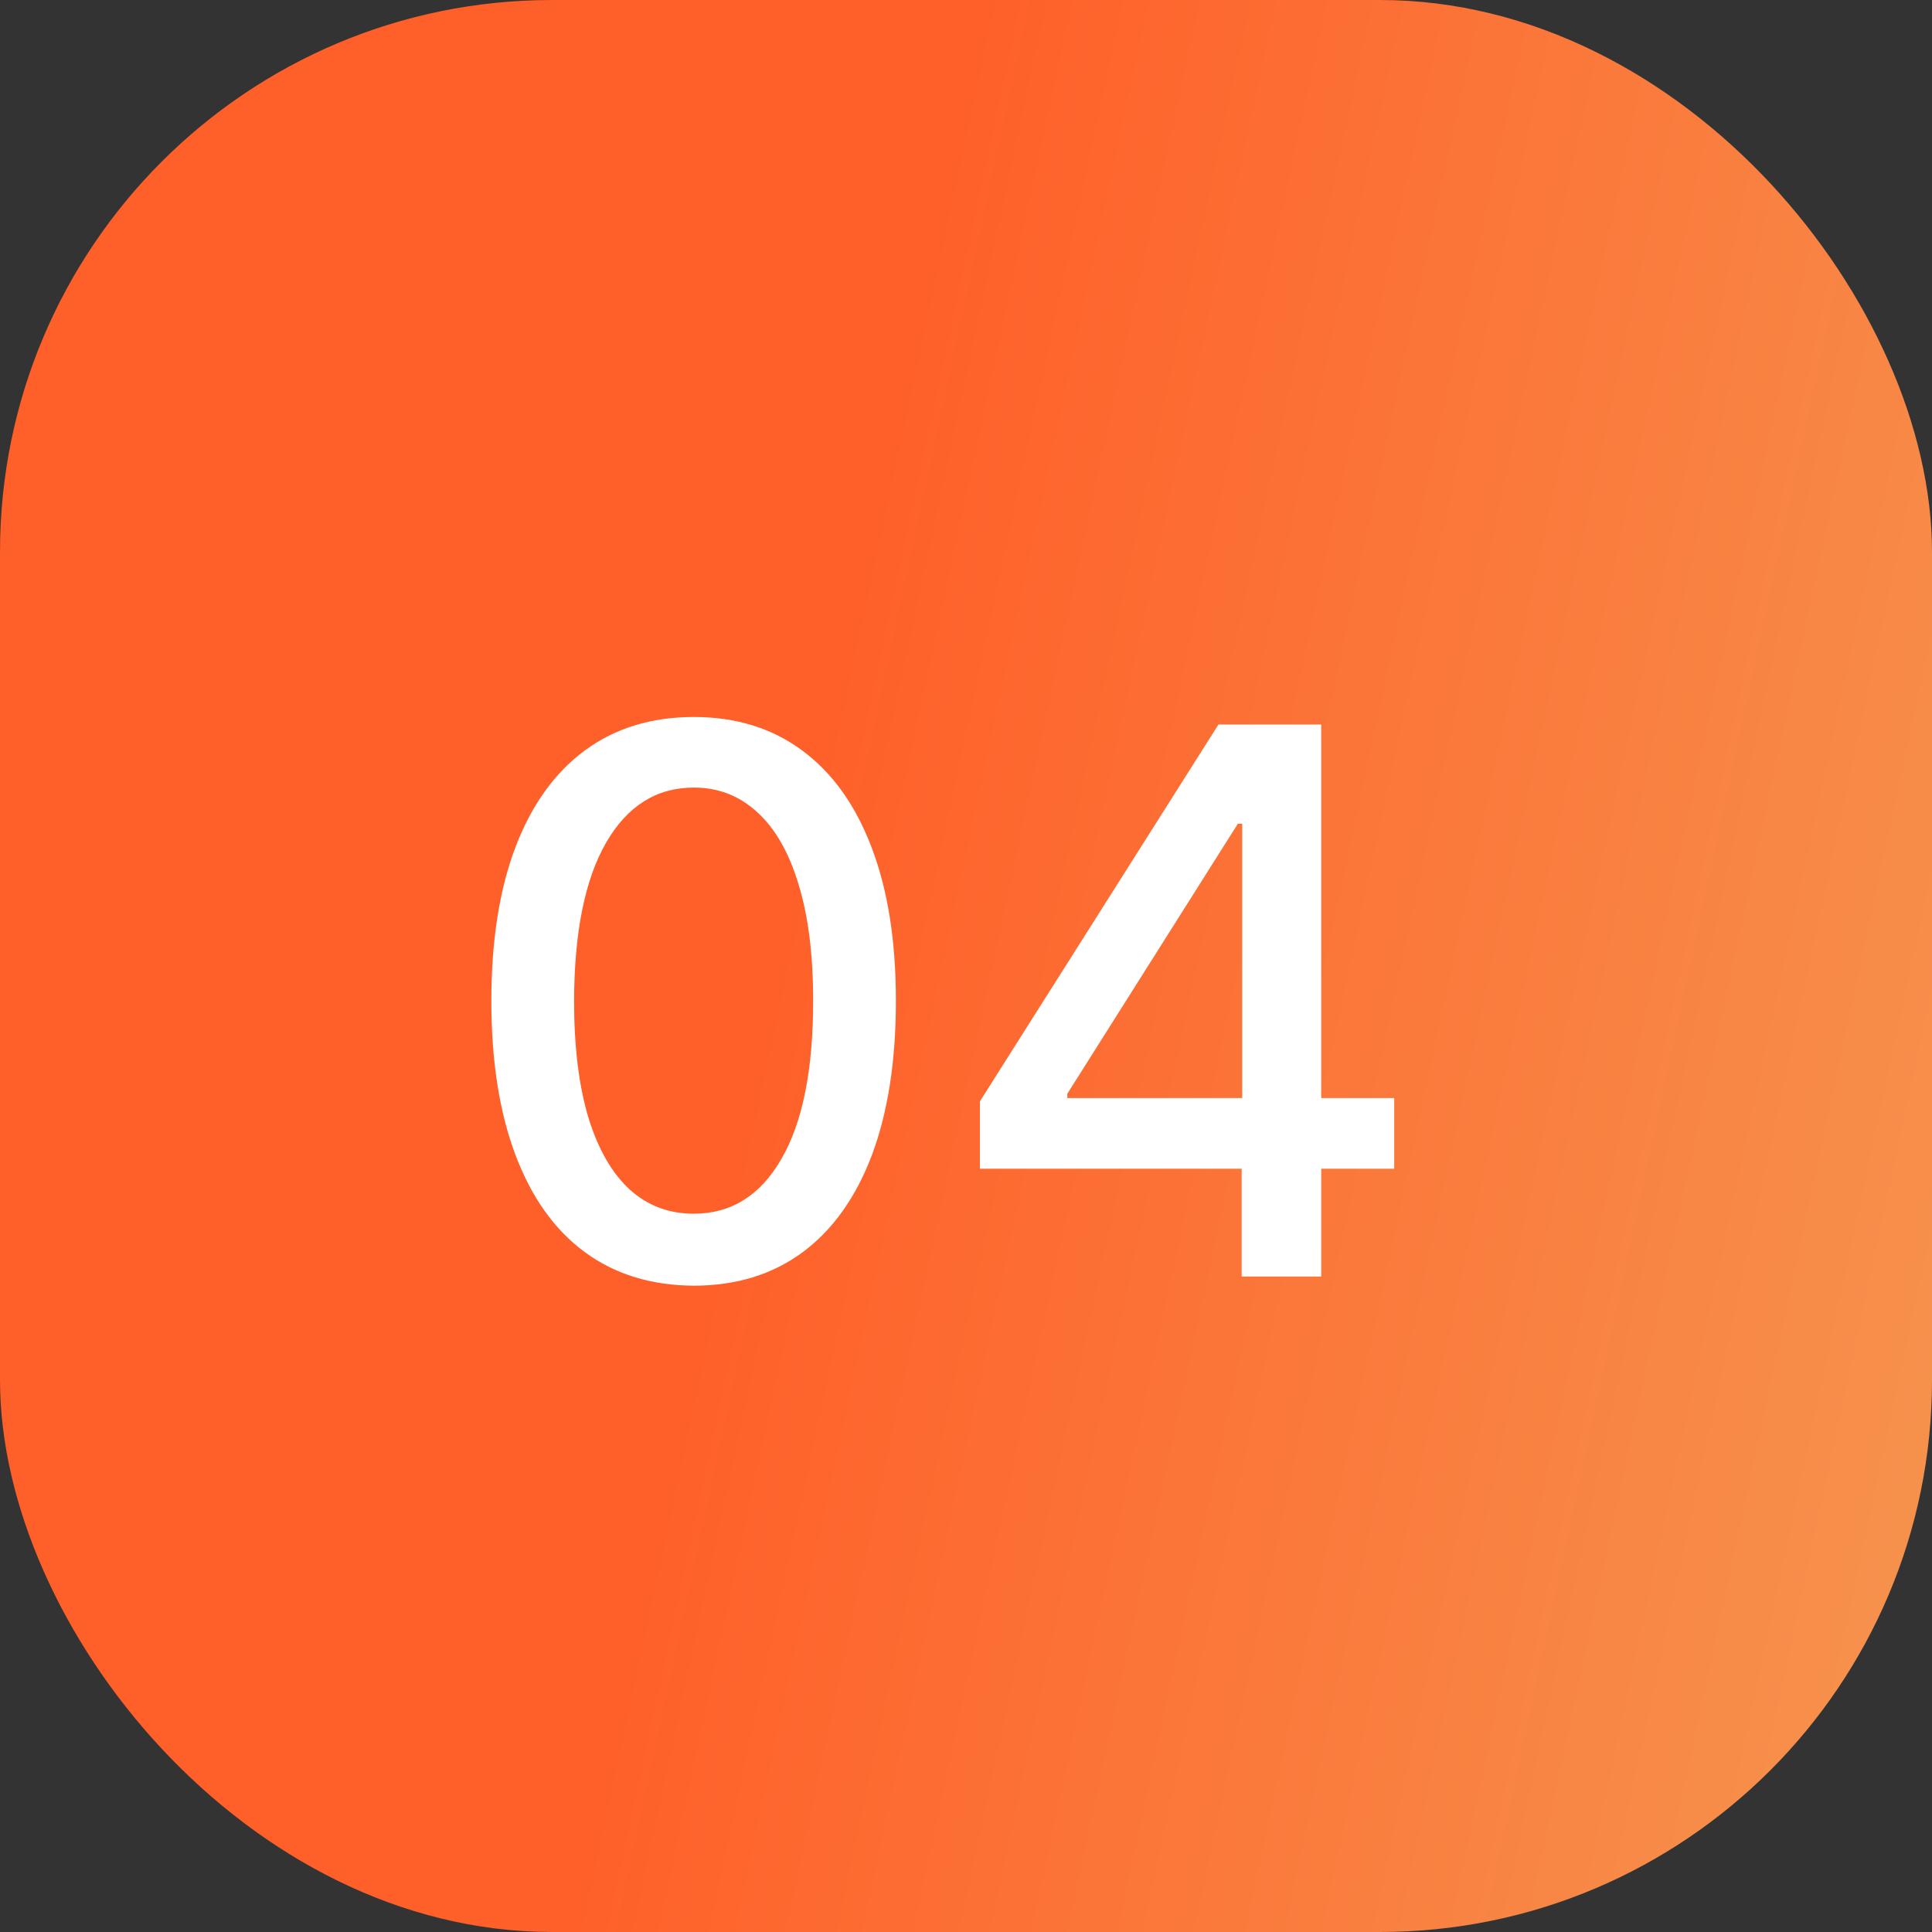
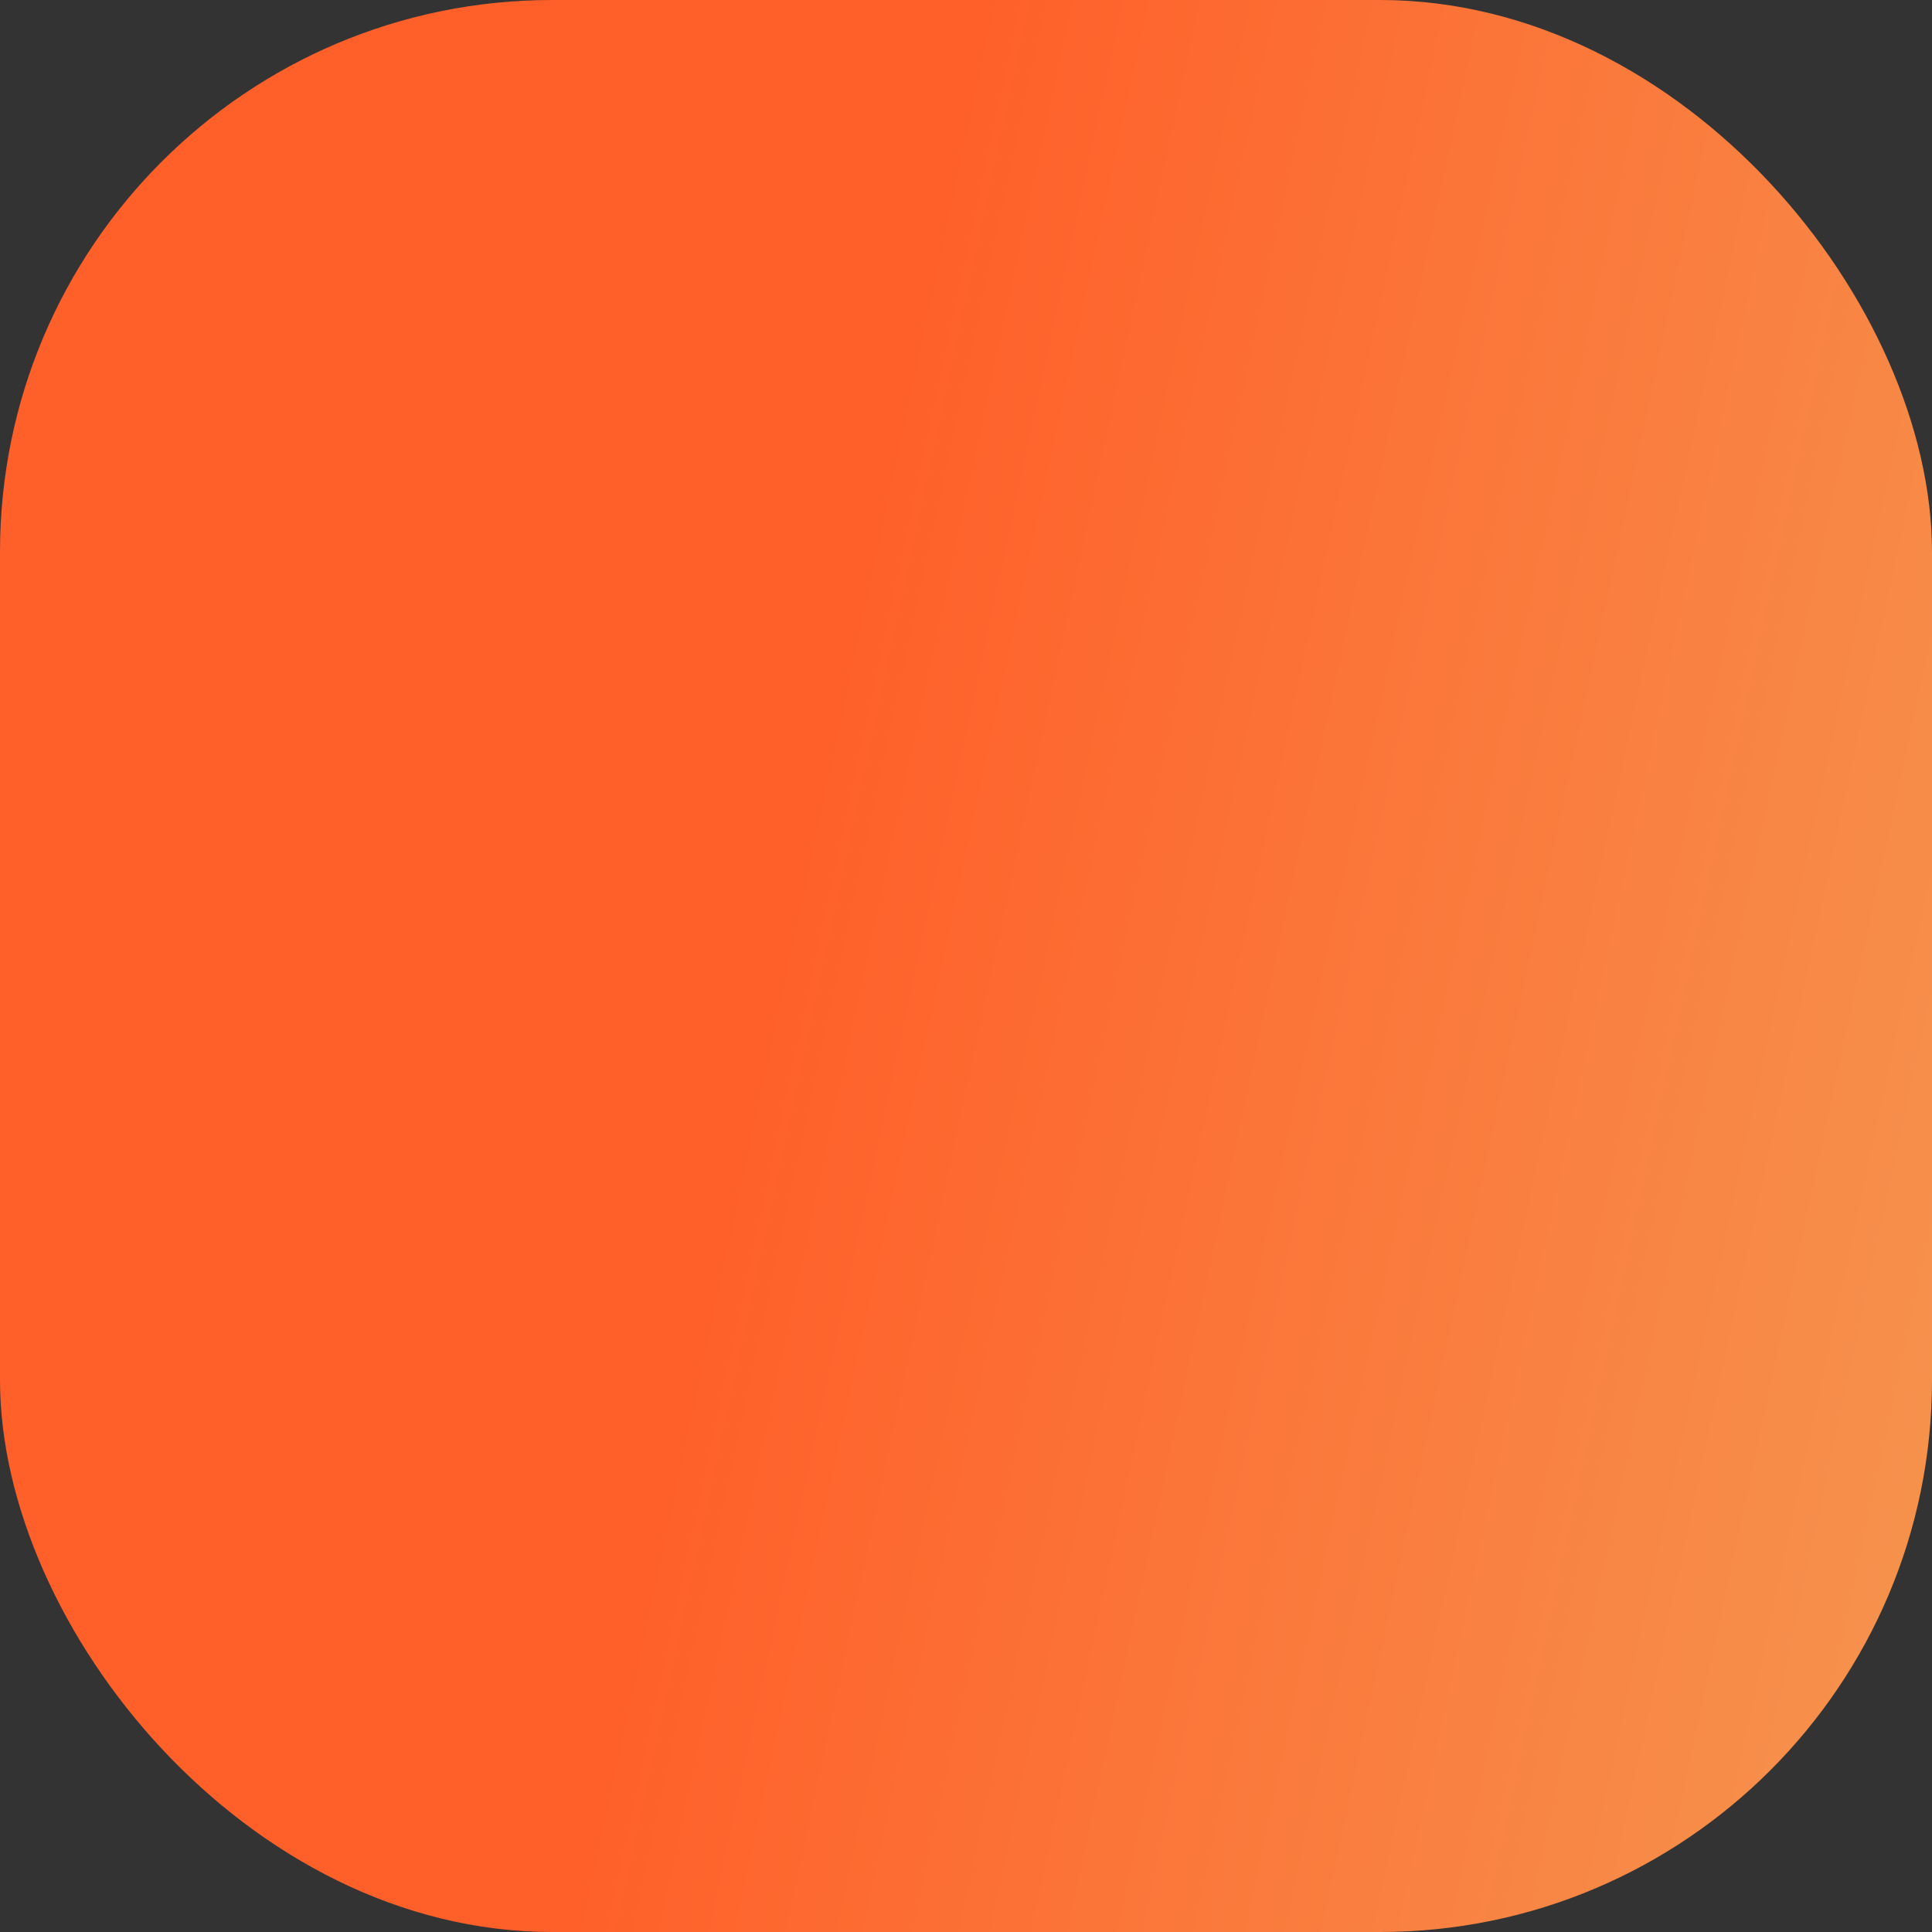
<svg xmlns="http://www.w3.org/2000/svg" width="28" height="28" viewBox="0 0 28 28" fill="none">
  <rect x="0" y="0" width="28" height="28" fill="#333333" stroke="none" />
  <rect width="28" height="28" rx="8" fill="url(#paint0_linear_16_314)" />
-   <path d="M10.055 18.633C9.438 18.63 8.91 18.467 8.473 18.145C8.035 17.822 7.701 17.352 7.469 16.734C7.237 16.117 7.121 15.374 7.121 14.504C7.121 13.637 7.237 12.896 7.469 12.281C7.703 11.667 8.039 11.198 8.477 10.875C8.917 10.552 9.443 10.391 10.055 10.391C10.667 10.391 11.191 10.553 11.629 10.879C12.066 11.202 12.401 11.671 12.633 12.285C12.867 12.897 12.984 13.637 12.984 14.504C12.984 15.376 12.868 16.121 12.637 16.738C12.405 17.353 12.07 17.823 11.633 18.148C11.195 18.471 10.669 18.633 10.055 18.633ZM10.055 17.59C10.596 17.59 11.02 17.326 11.324 16.797C11.632 16.268 11.785 15.504 11.785 14.504C11.785 13.84 11.715 13.279 11.574 12.82C11.436 12.359 11.237 12.01 10.977 11.773C10.719 11.534 10.412 11.414 10.055 11.414C9.516 11.414 9.092 11.68 8.785 12.211C8.478 12.742 8.323 13.507 8.32 14.504C8.32 15.171 8.389 15.734 8.527 16.195C8.668 16.654 8.867 17.001 9.125 17.238C9.383 17.473 9.693 17.59 10.055 17.59ZM14.202 16.938V15.961L17.659 10.5H18.429V11.938H17.94L15.468 15.852V15.914H20.206V16.938H14.202ZM17.995 18.5V16.641L18.003 16.195V10.5H19.148V18.5H17.995Z" fill="white" />
  <defs>
    <linearGradient id="paint0_linear_16_314" x1="12.269" y1="7.497" x2="30.296" y2="11.364" gradientUnits="userSpaceOnUse">
      <stop stop-color="#FF5F29" />
      <stop offset="1" stop-color="#F6924D" />
    </linearGradient>
  </defs>
</svg>